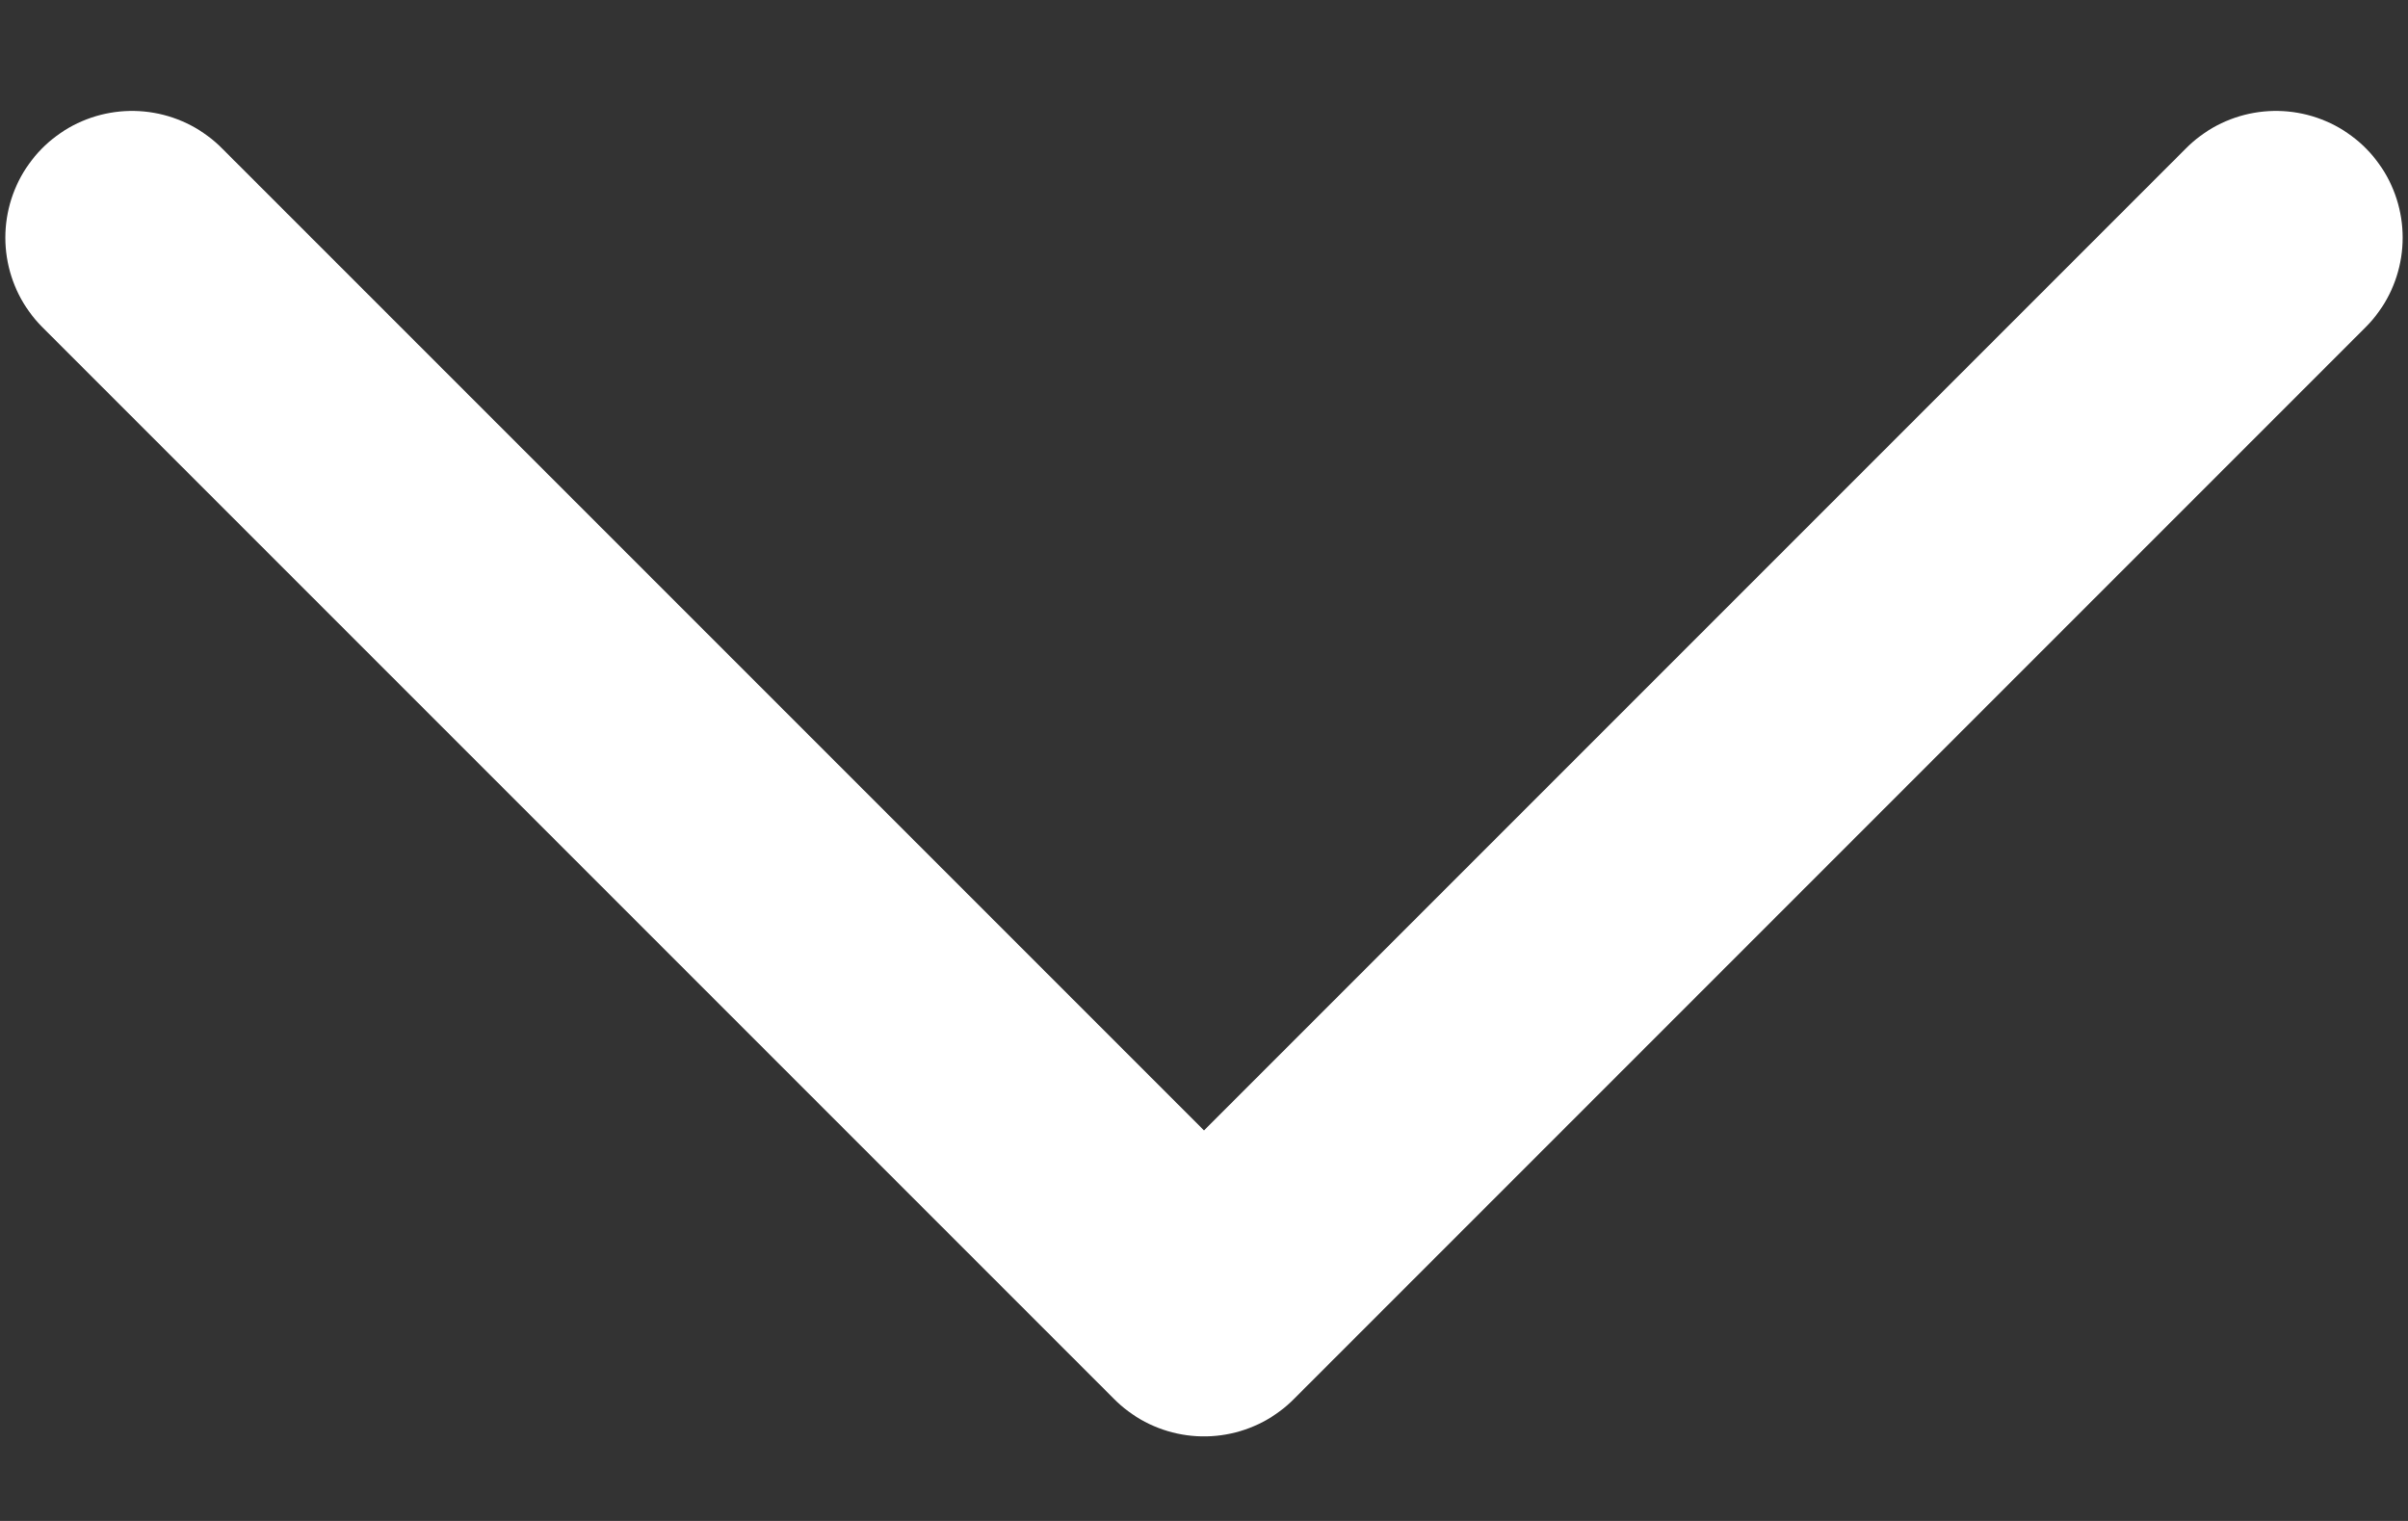
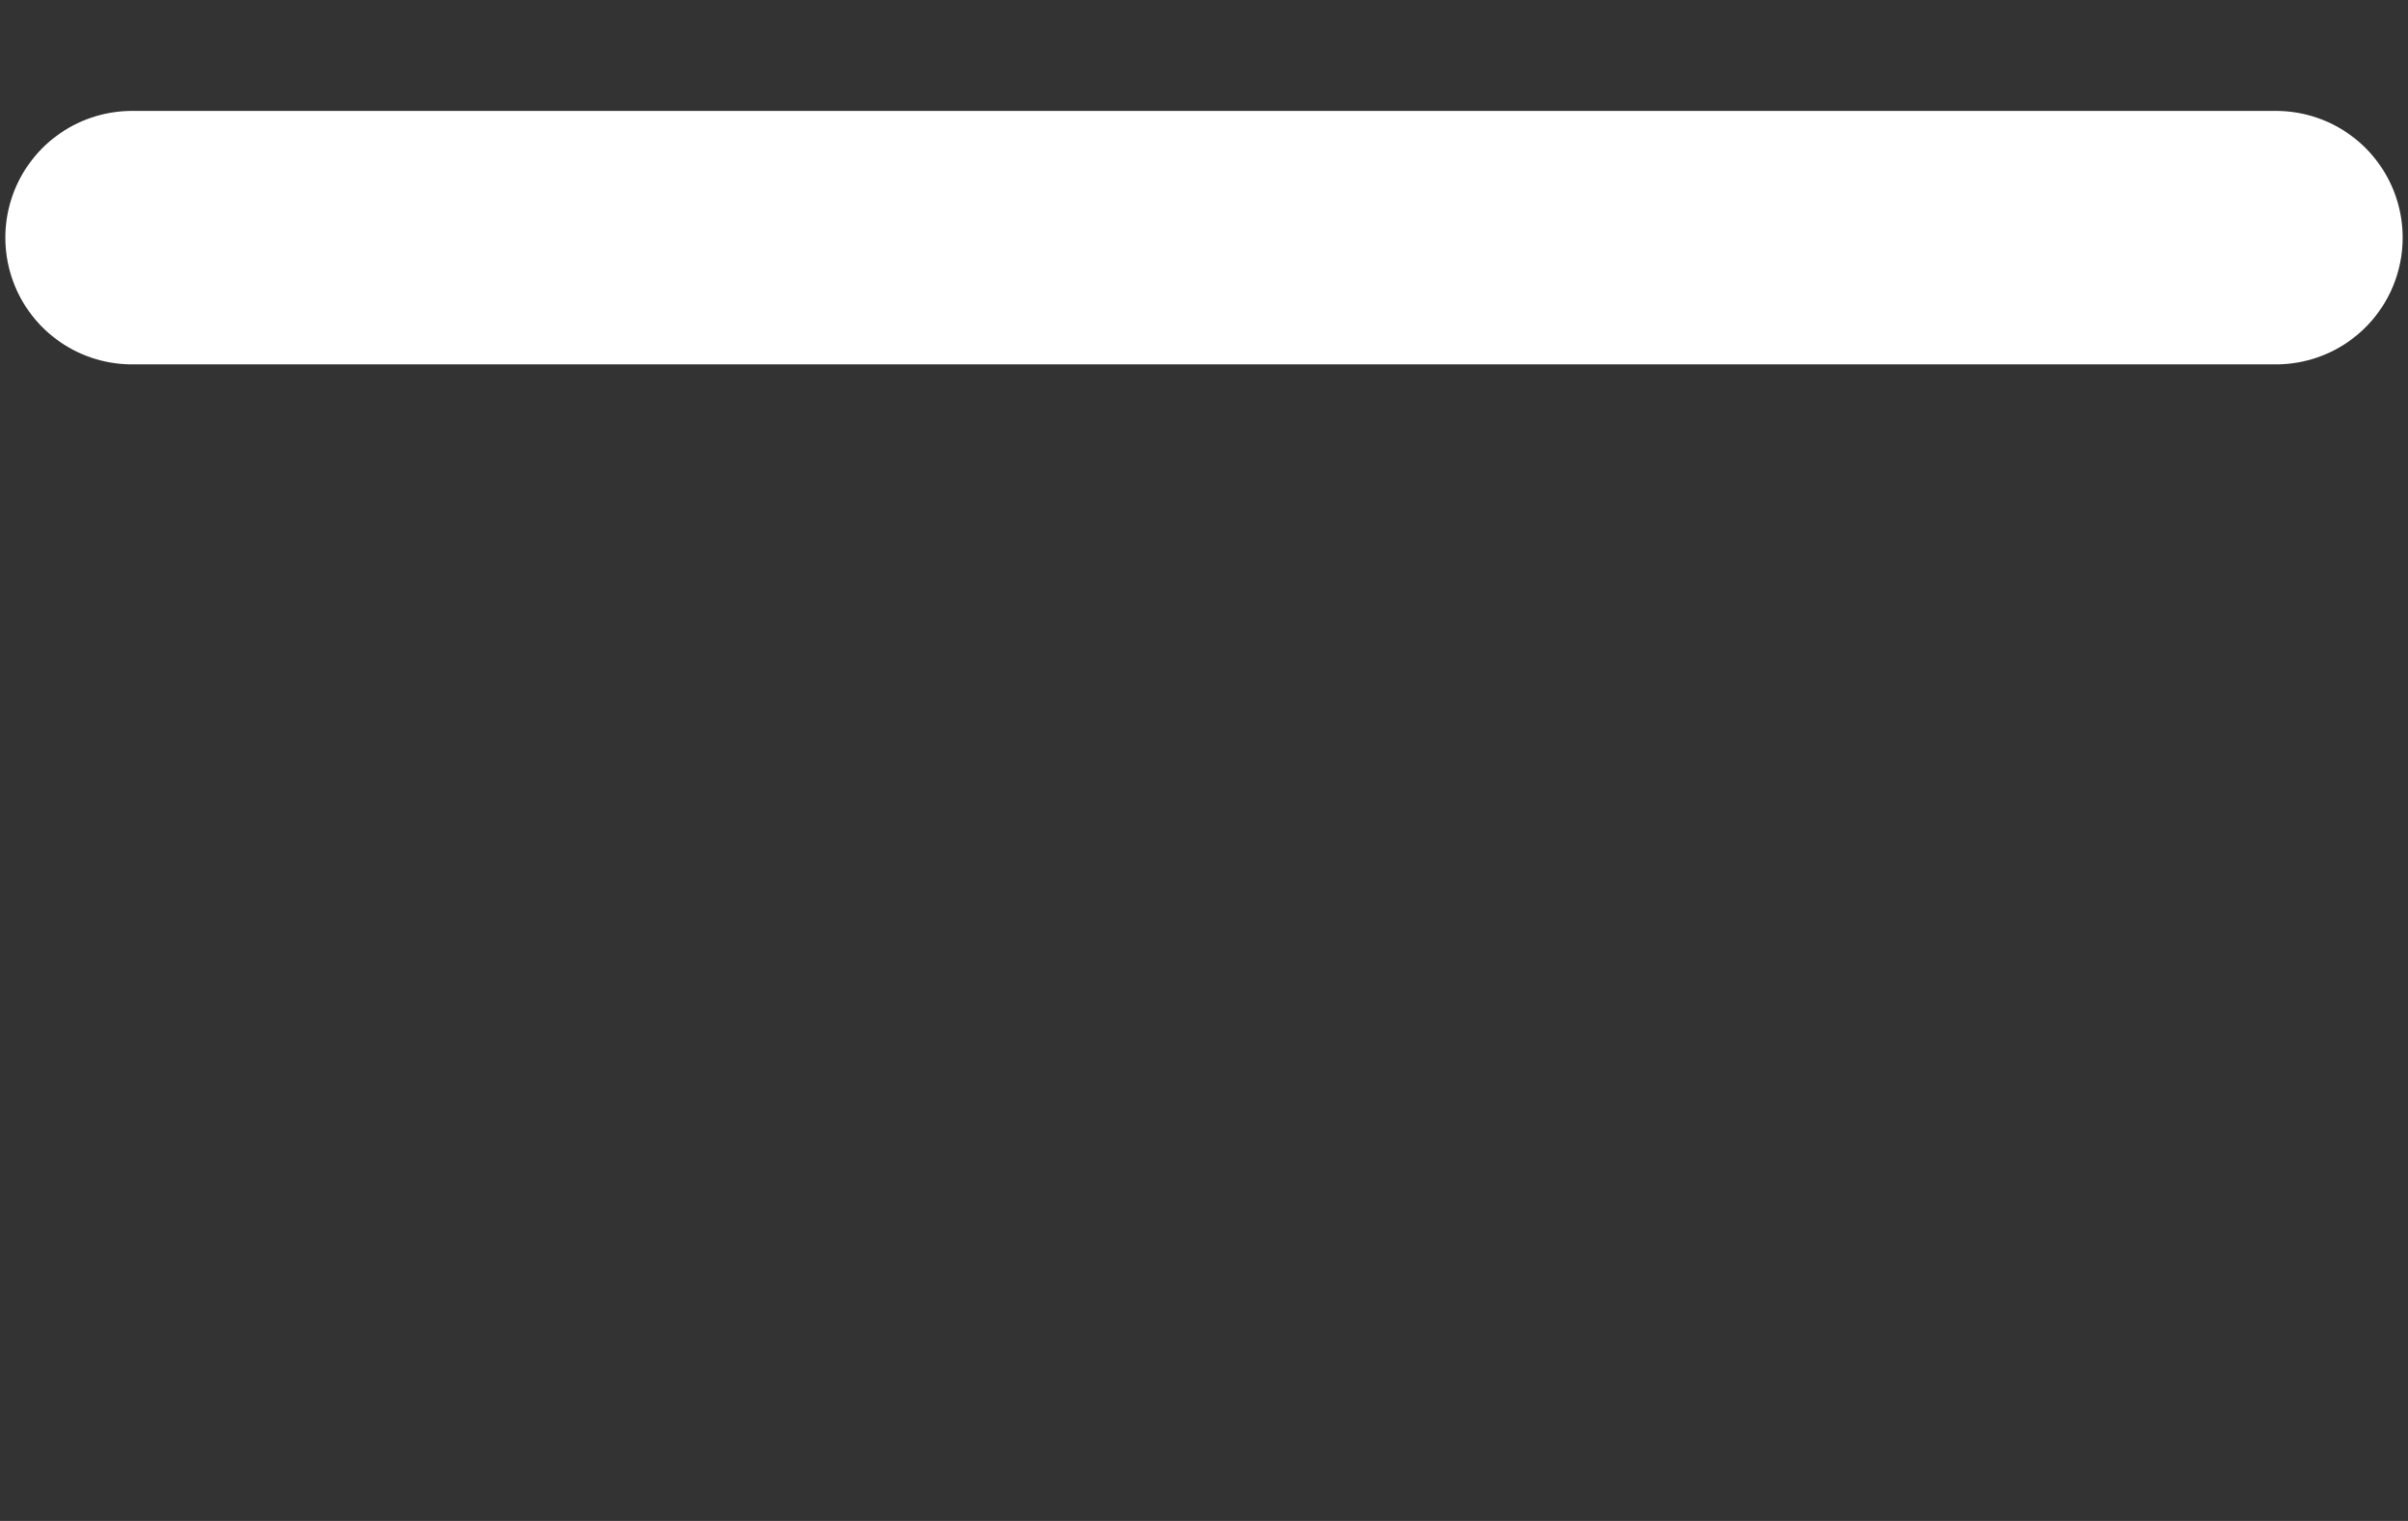
<svg xmlns="http://www.w3.org/2000/svg" width="19" height="12" viewBox="0 0 19 12" fill="none">
  <rect x="0" y="0" width="19" height="12" fill="#333333" stroke="none" />
-   <path d="M17.958 1.875L9.5 10.333L1.042 1.875" stroke="white" stroke-width="2" stroke-linecap="round" stroke-linejoin="round" />
+   <path d="M17.958 1.875L1.042 1.875" stroke="white" stroke-width="2" stroke-linecap="round" stroke-linejoin="round" />
</svg>